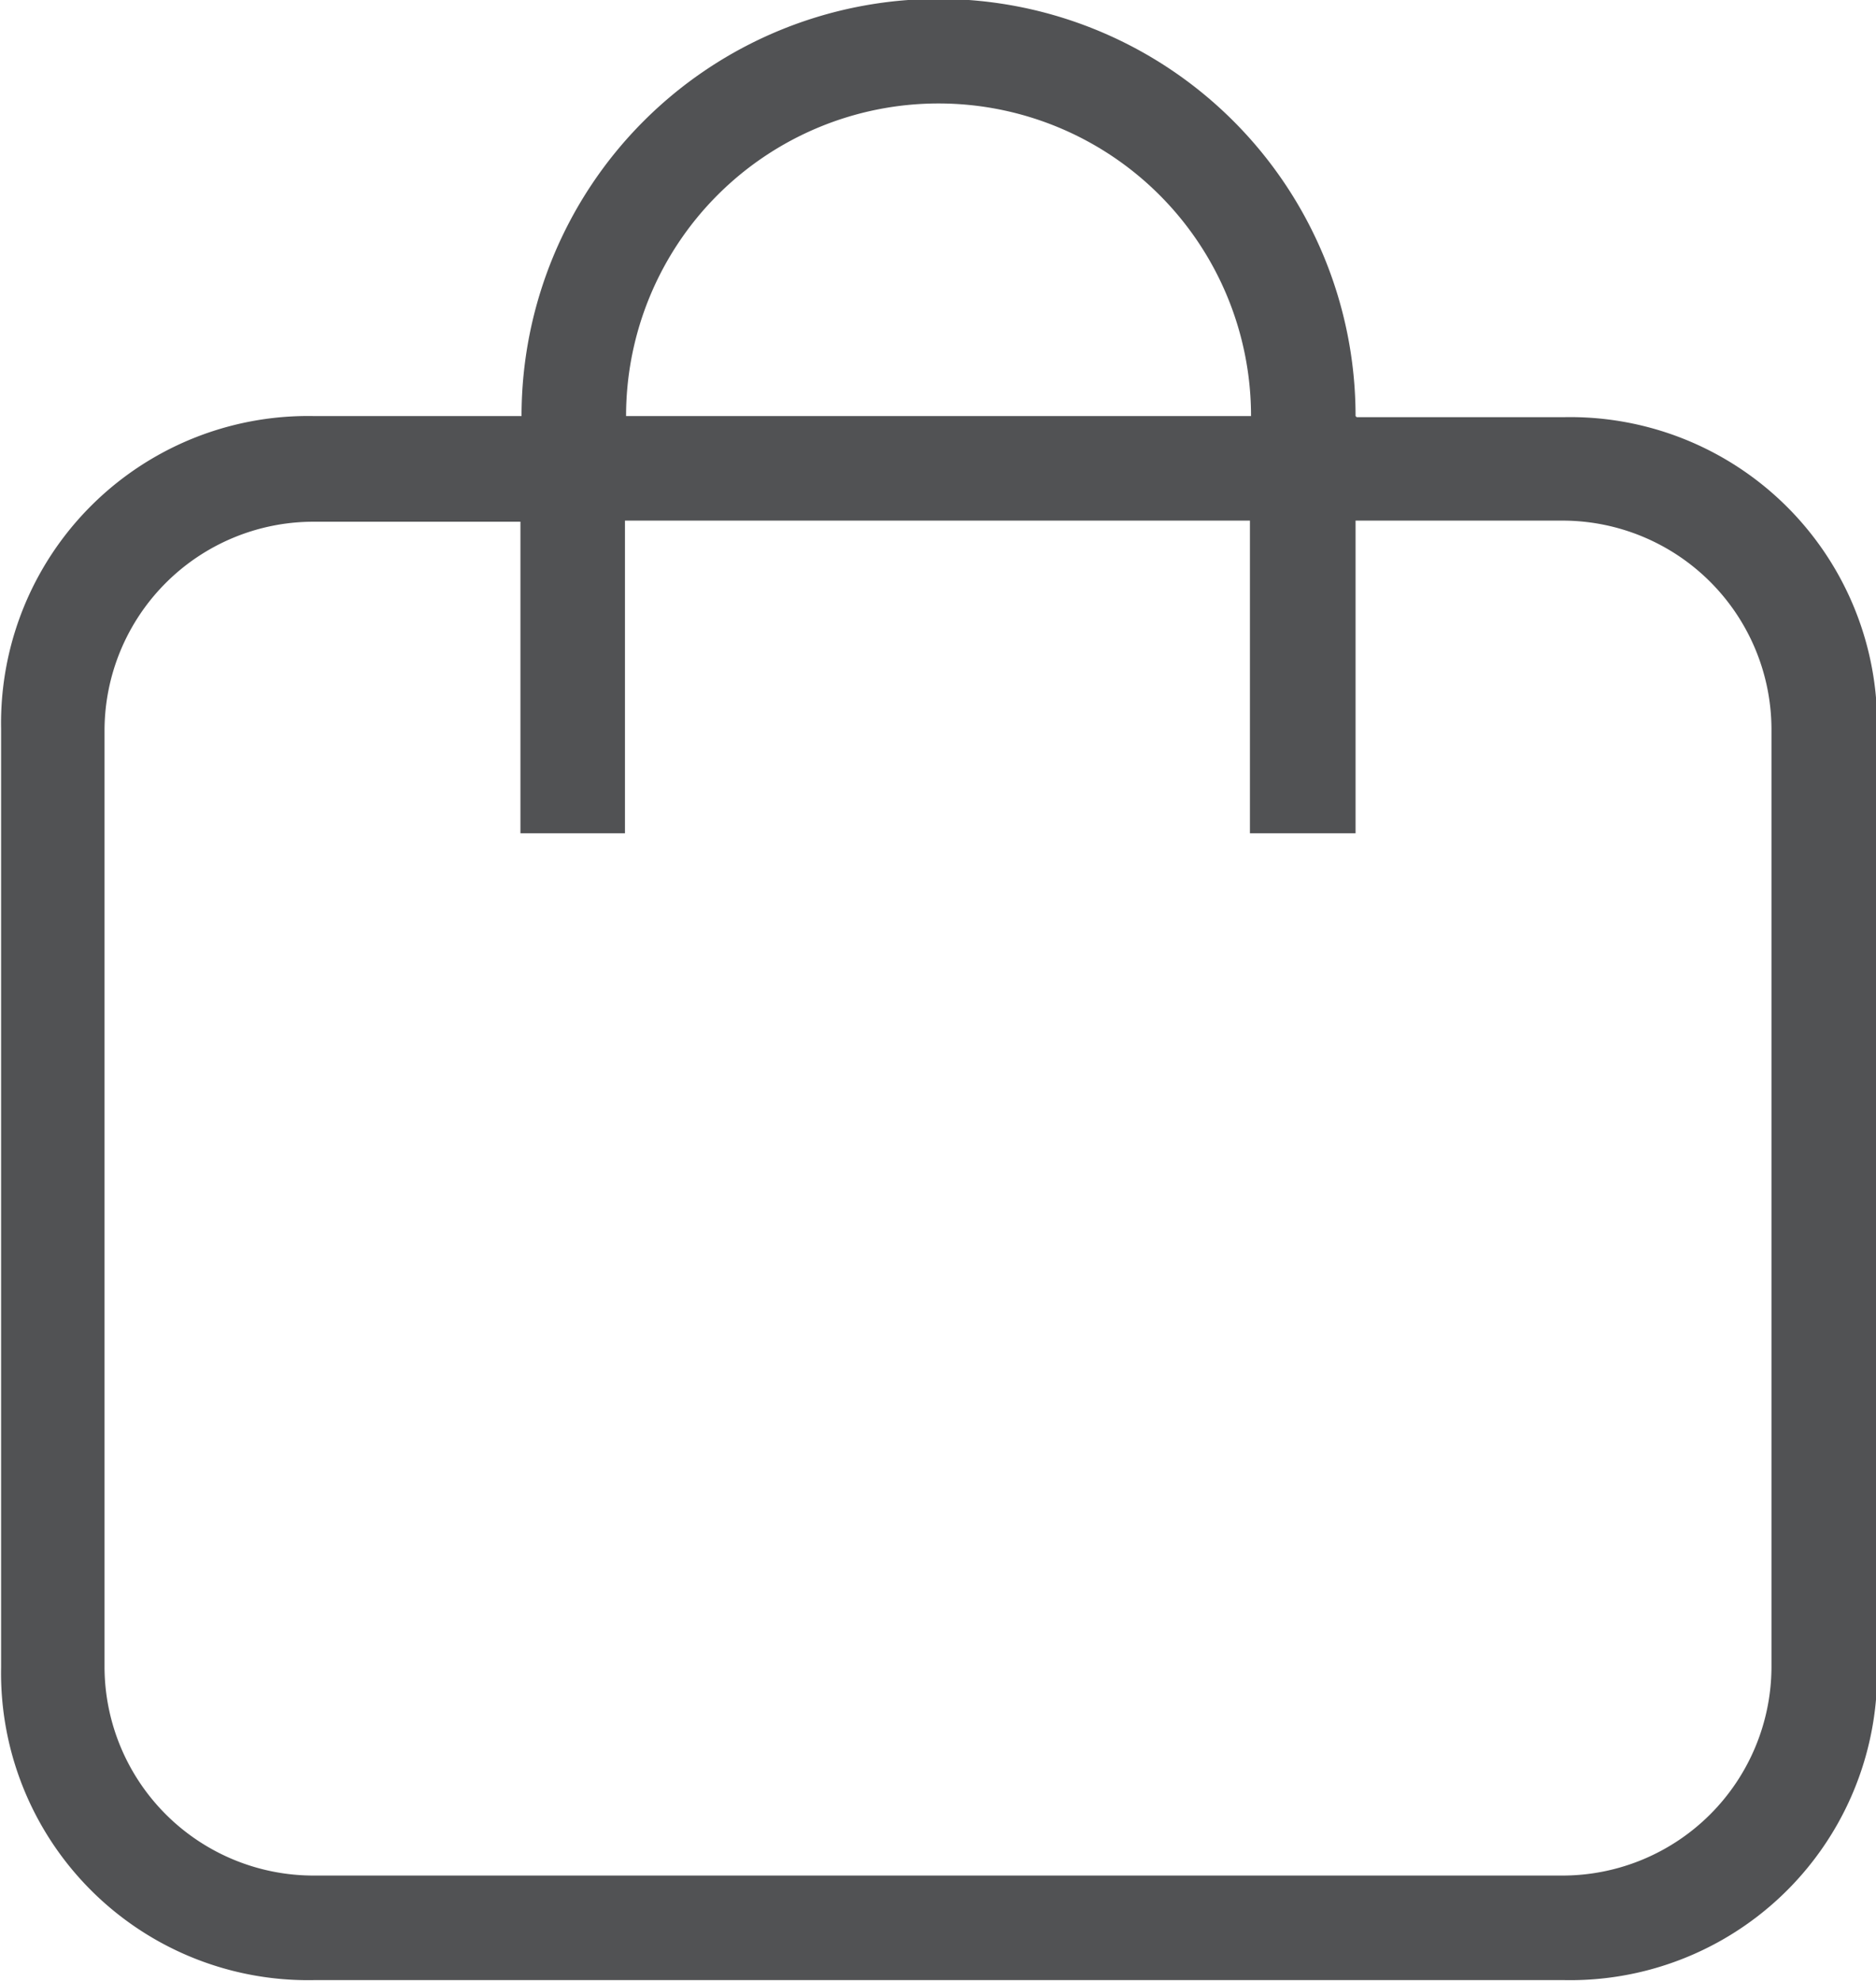
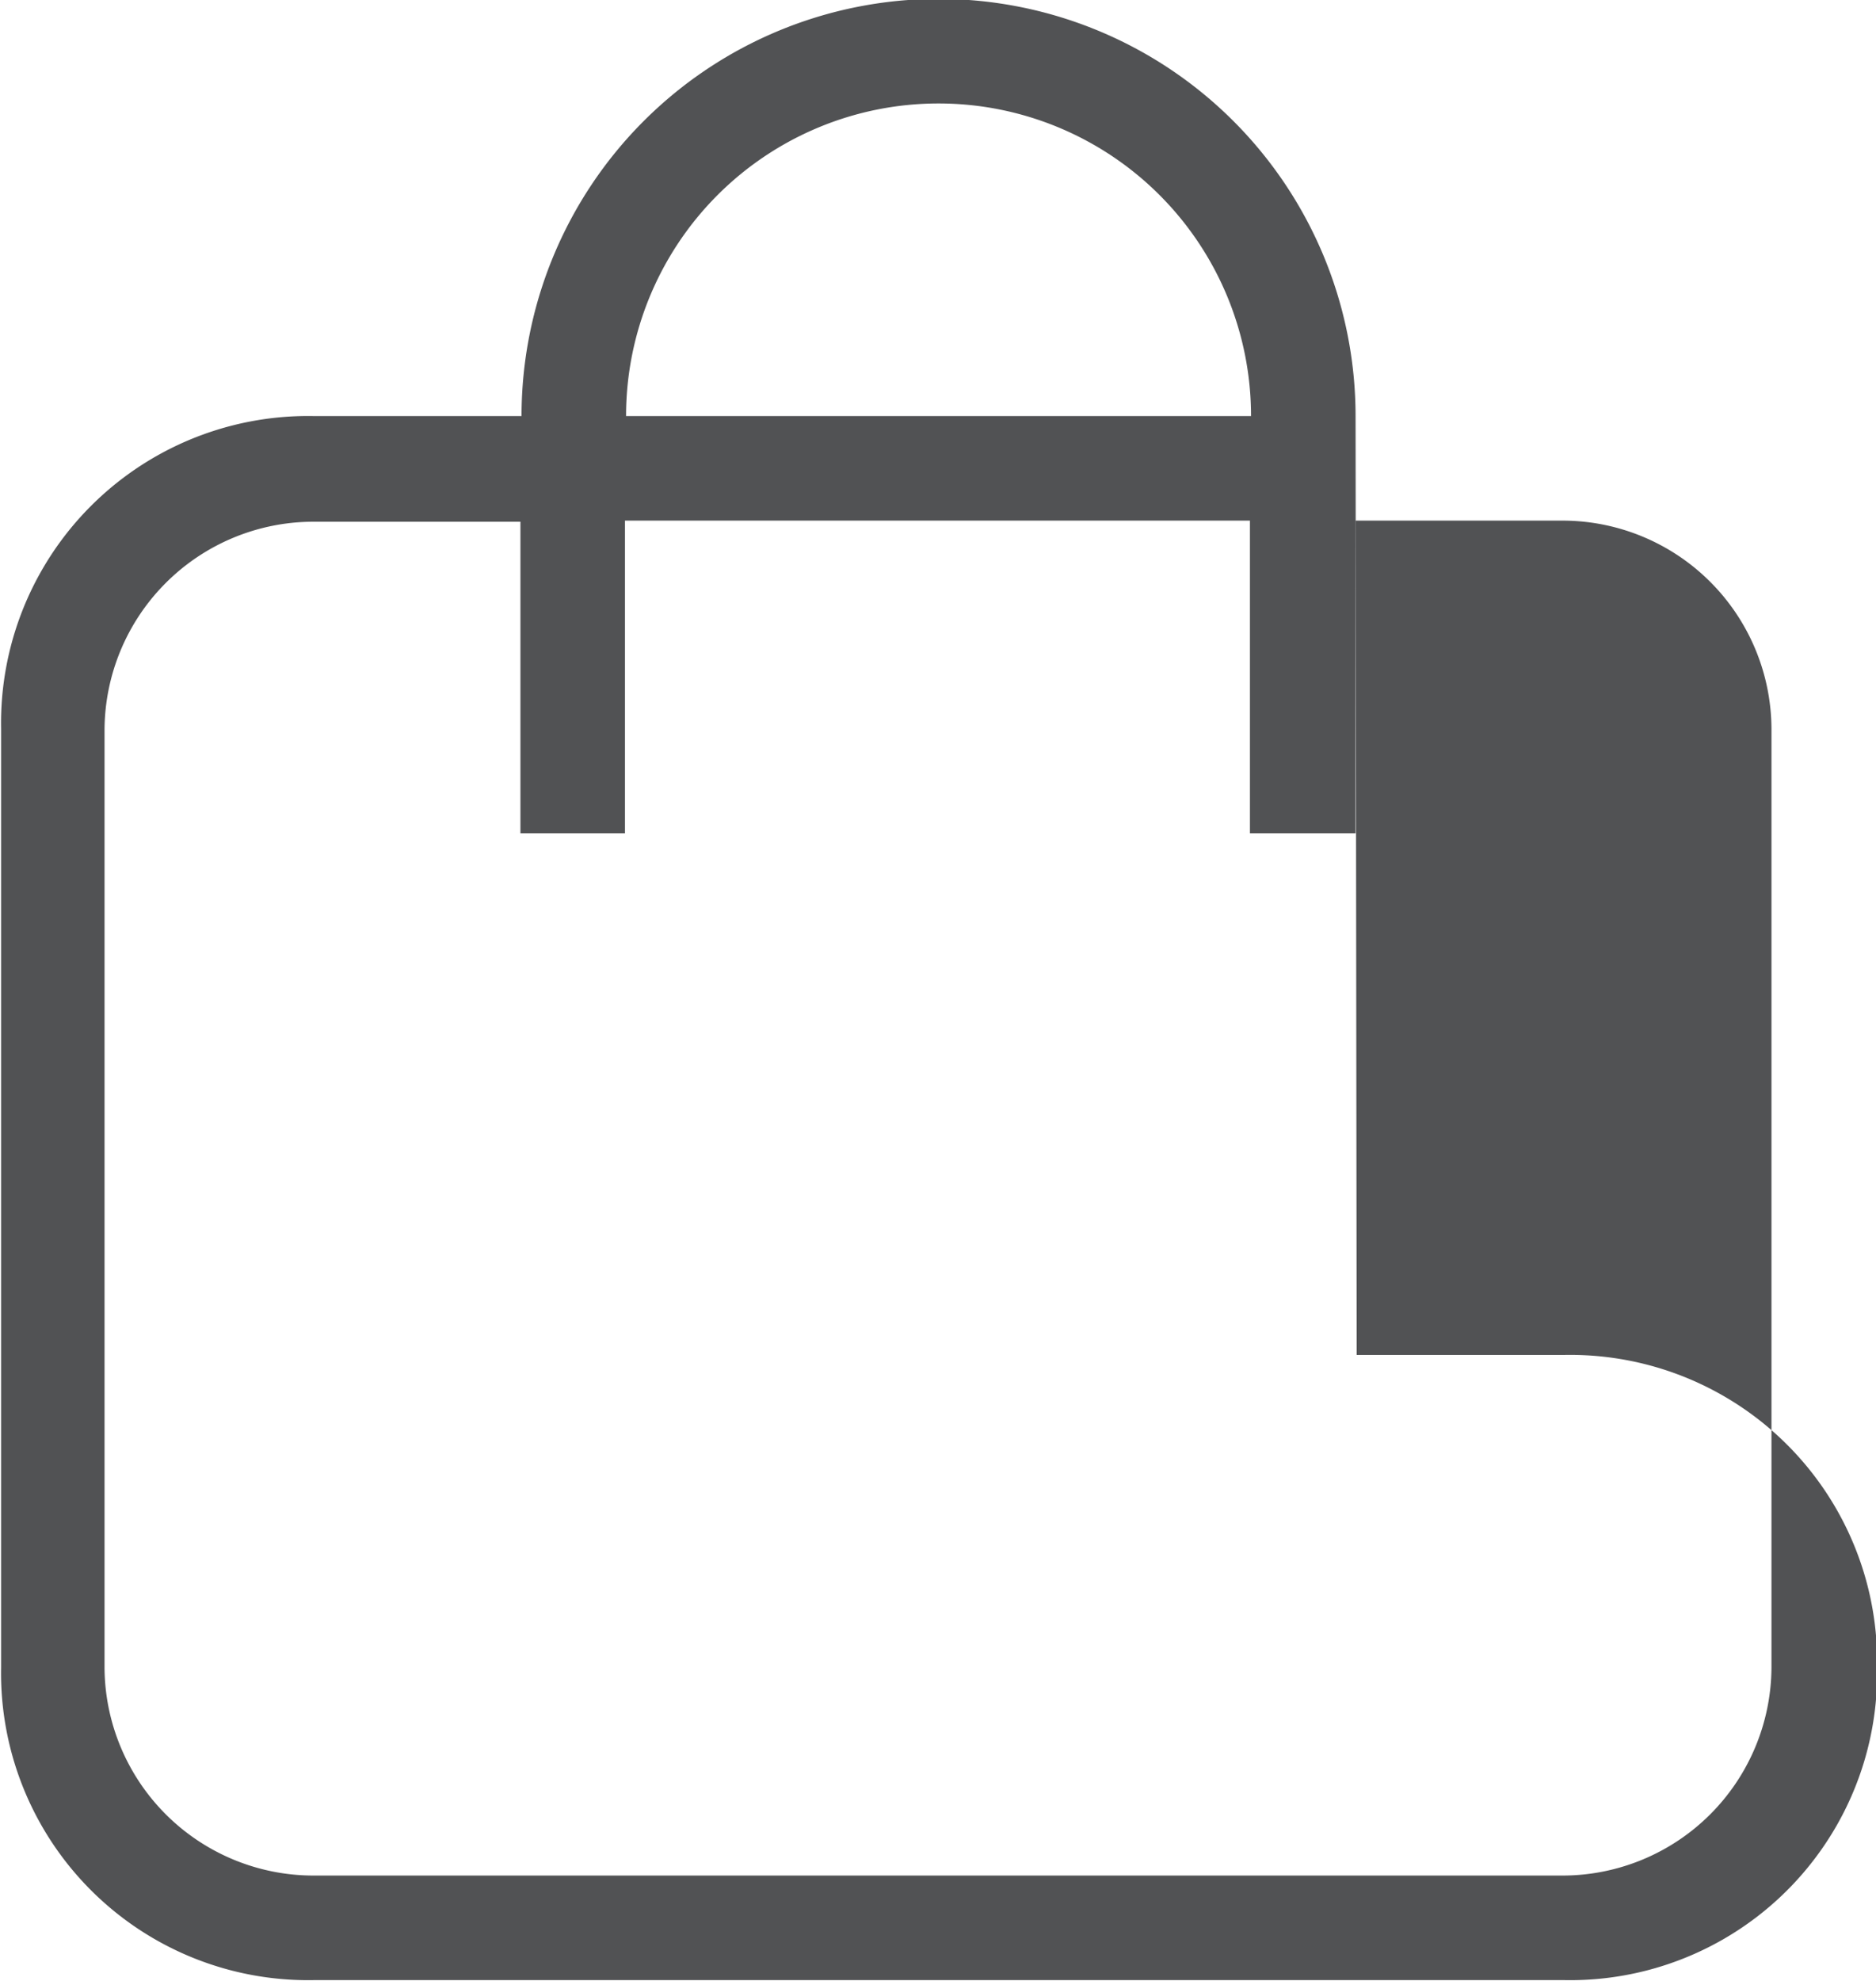
<svg xmlns="http://www.w3.org/2000/svg" fill="#515254" viewBox="0 0 17.05 18">
-   <path d="M11.37 7.57h.95V4.73h1.89a1.9 1.9 0 0 1 1.89 1.89v8.53a1.9 1.9 0 0 1-1.89 1.89H2.84a1.9 1.9 0 0 1-1.89-1.89V6.63a1.9 1.9 0 0 1 1.89-1.89h1.89v2.83h.95V4.73h5.68v2.84zm.95-3.79a3.79 3.79 0 0 0-7.58 0H2.85A2.79 2.79 0 0 0 .01 6.62v8.53a2.79 2.79 0 0 0 2.84 2.84h11.37a2.79 2.79 0 0 0 2.84-2.84V6.63a2.79 2.79 0 0 0-2.84-2.84h-1.89zm-6.63 0a2.84 2.84 0 0 1 5.68 0z" />
+   <path d="M11.37 7.57h.95V4.73h1.89a1.9 1.9 0 0 1 1.89 1.89v8.53a1.9 1.9 0 0 1-1.89 1.89H2.84a1.9 1.9 0 0 1-1.89-1.89V6.63a1.9 1.9 0 0 1 1.89-1.89h1.89v2.83h.95V4.73h5.68v2.84zm.95-3.79a3.79 3.79 0 0 0-7.58 0H2.85A2.79 2.79 0 0 0 .01 6.62v8.53a2.79 2.79 0 0 0 2.84 2.84h11.37a2.79 2.79 0 0 0 2.84-2.84a2.79 2.79 0 0 0-2.84-2.84h-1.89zm-6.63 0a2.84 2.84 0 0 1 5.68 0z" />
</svg>